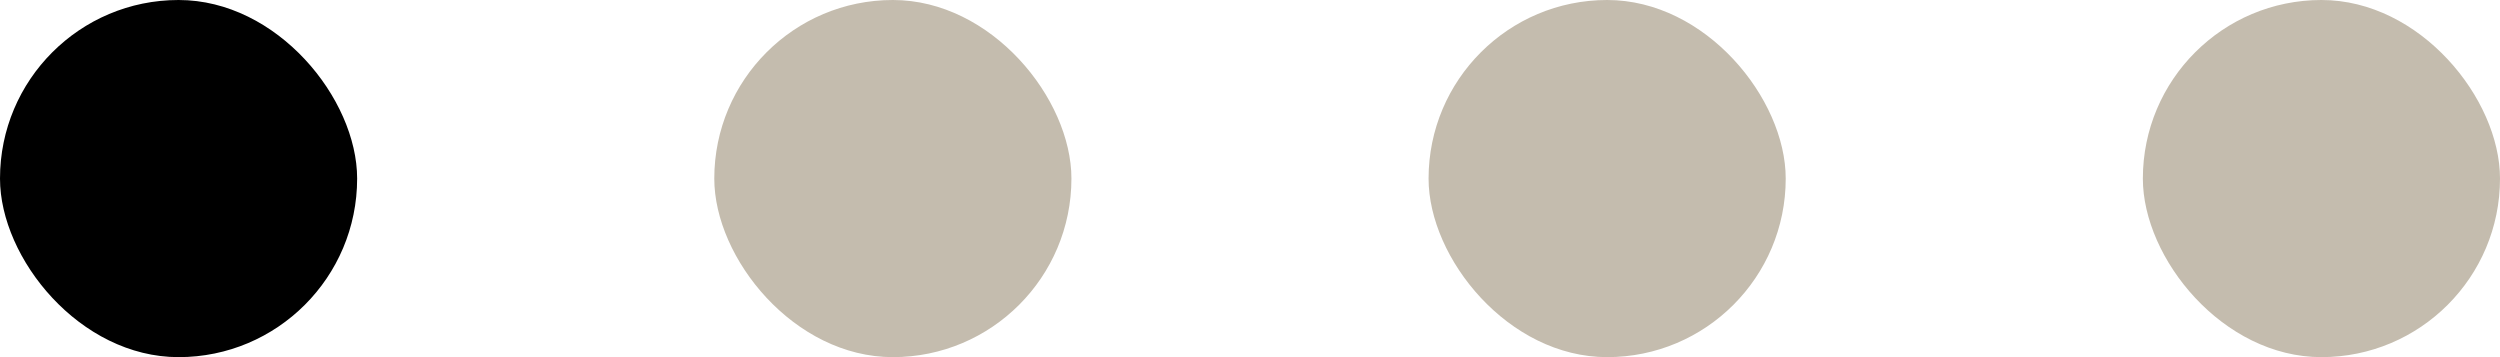
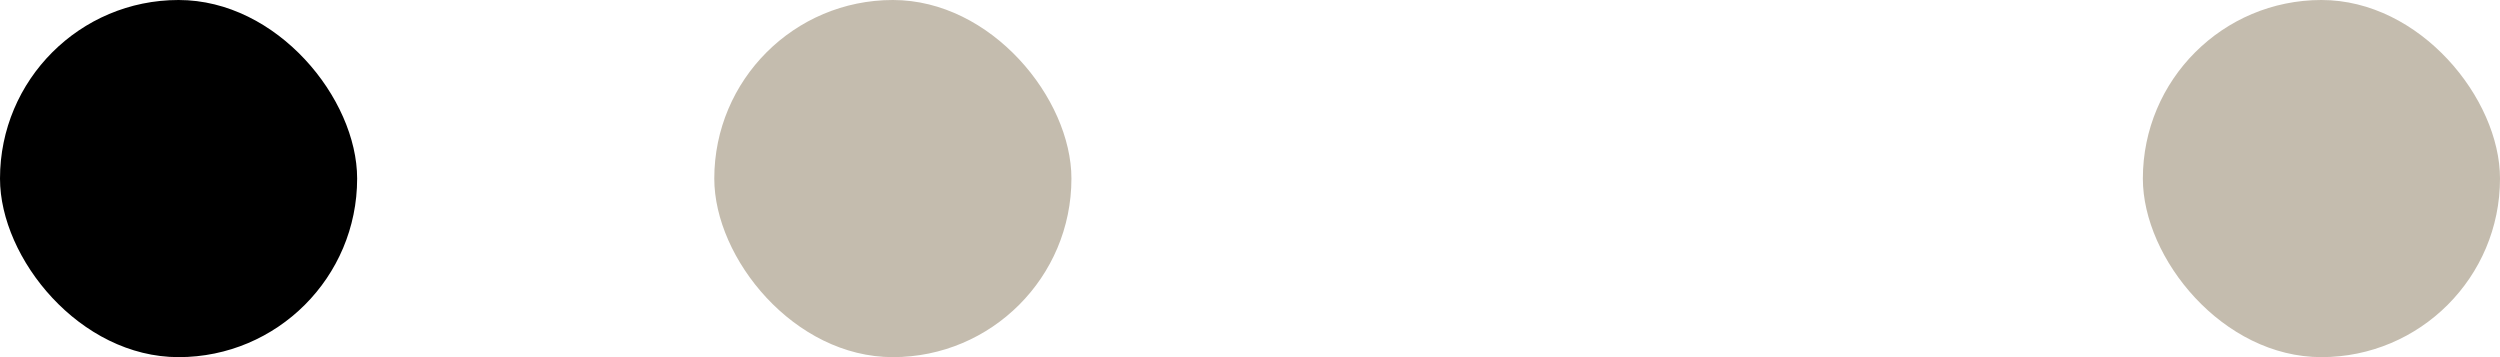
<svg xmlns="http://www.w3.org/2000/svg" width="56" height="8" viewBox="0 0 56 8" fill="none">
  <rect width="8" height="8" rx="4" fill="black" />
  <rect x="48" width="8" height="8" rx="4" fill="#C4BCAE" />
  <rect x="16" width="8" height="8" rx="4" fill="#C4BCAE" />
-   <rect x="32" width="8" height="8" rx="4" fill="#C4BCAE" />
</svg>